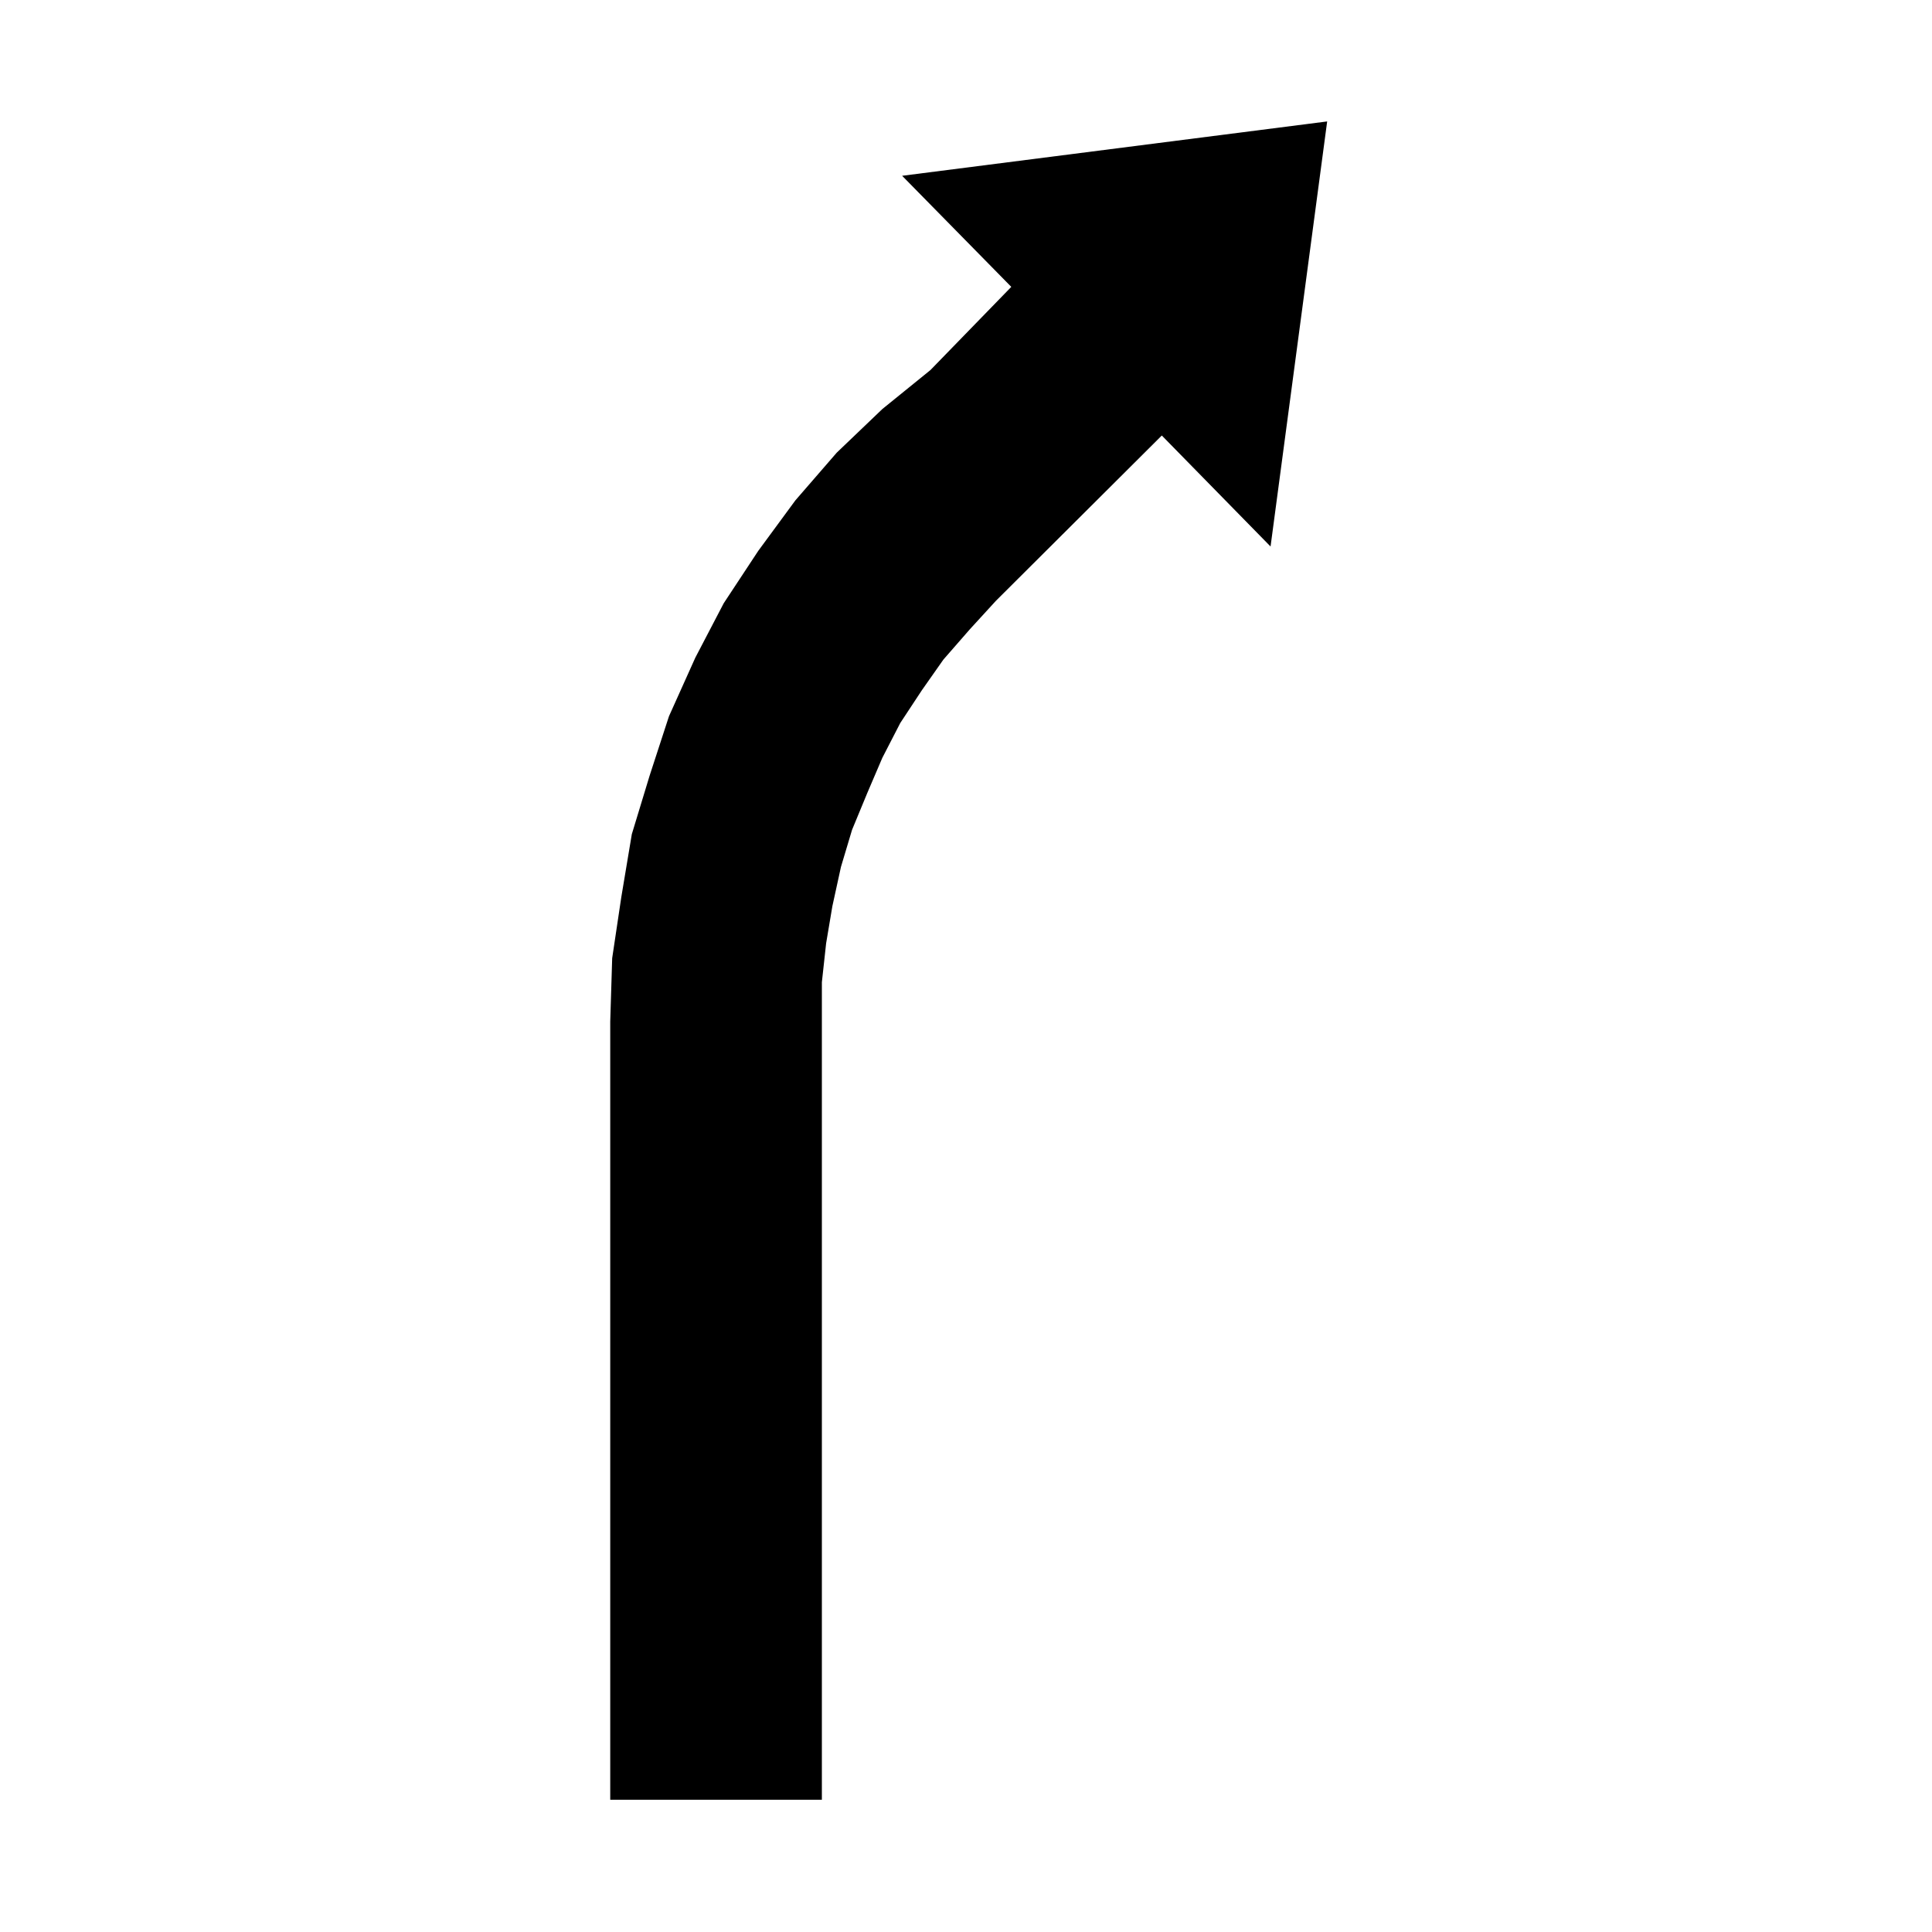
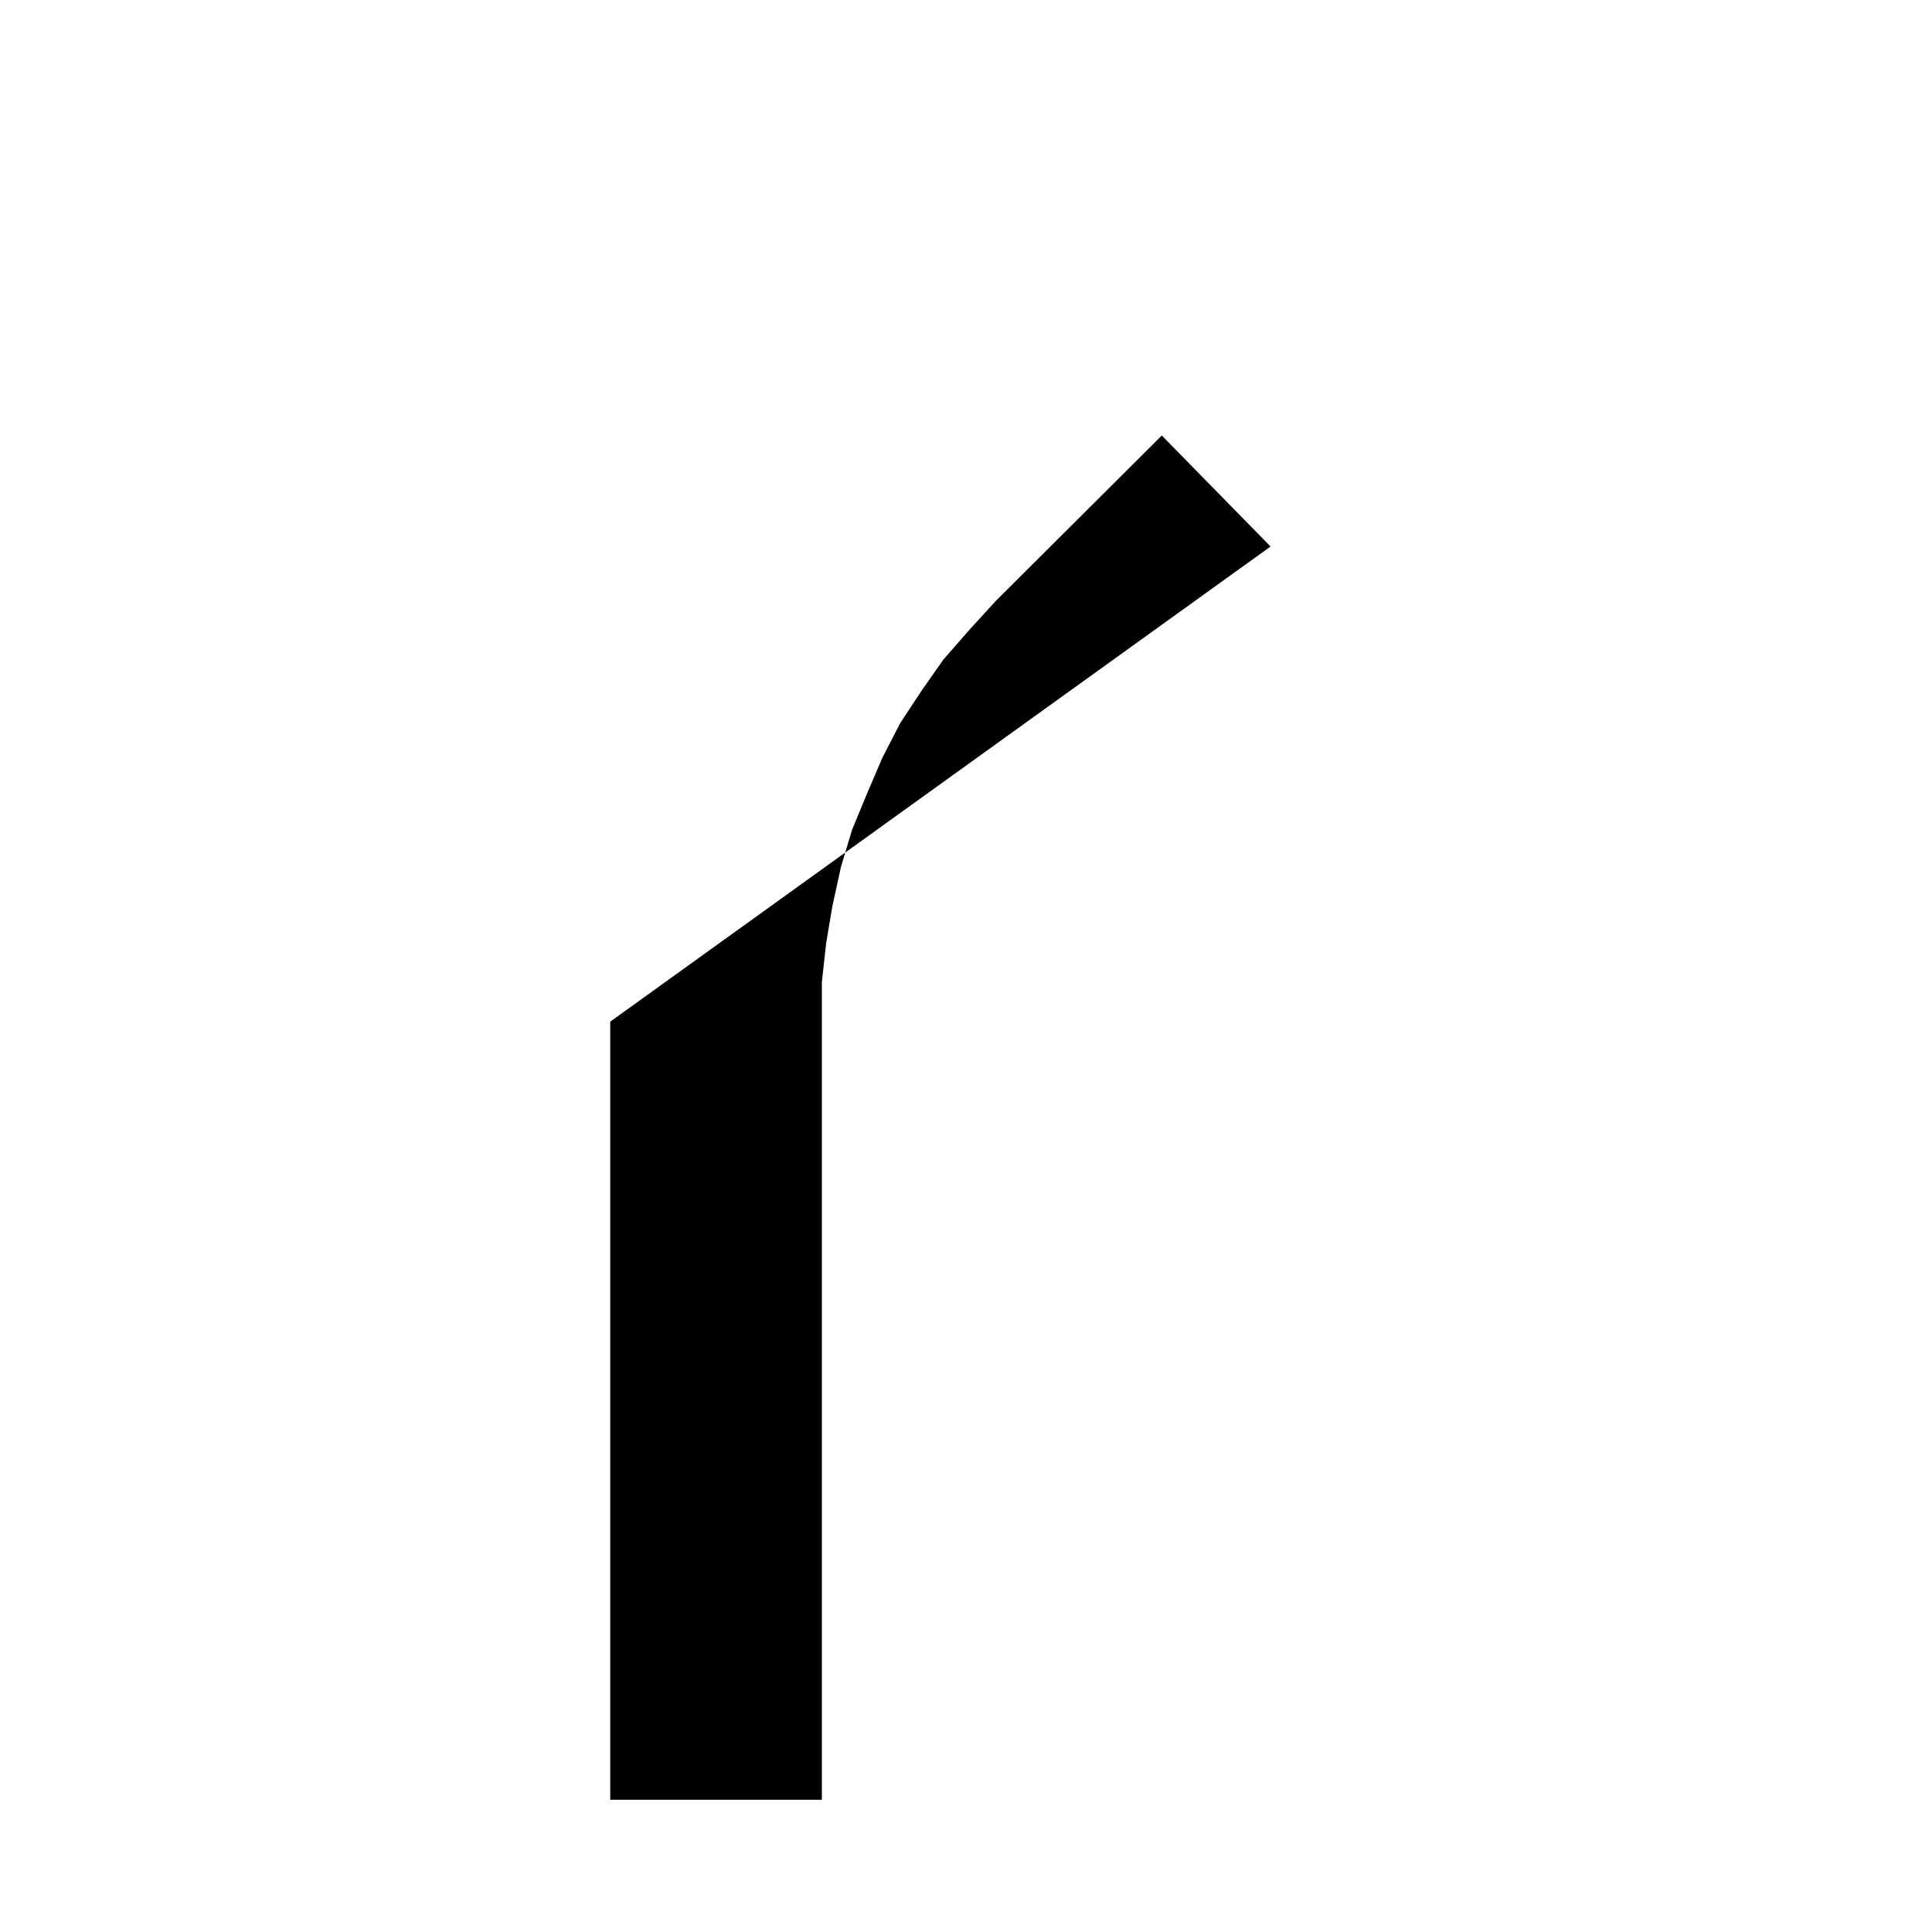
<svg xmlns="http://www.w3.org/2000/svg" fill="#000000" width="800px" height="800px" version="1.1" viewBox="144 144 512 512">
-   <path d="m480.71 288.83-28.82-29.414-43.969 43.812-6.887 7.523-7.019 8.039-5.715 8.137-5.727 8.691-4.738 9.199-3.957 9.246-4.074 9.848-2.938 9.809-2.281 10.434-1.652 9.82-1.129 10.324v216.65h-56.086v-206.2l0.516-16.82 2.418-16.184 2.785-16.676 4.734-15.559 5.117-15.703 6.984-15.527 7.523-14.414 9.148-13.875 9.844-13.391 10.953-12.633 12.094-11.57 12.738-10.324 21.43-22.047-28.93-29.438 112.64-14.402z" />
+   <path d="m480.71 288.83-28.82-29.414-43.969 43.812-6.887 7.523-7.019 8.039-5.715 8.137-5.727 8.691-4.738 9.199-3.957 9.246-4.074 9.848-2.938 9.809-2.281 10.434-1.652 9.82-1.129 10.324v216.65h-56.086v-206.2z" />
</svg>